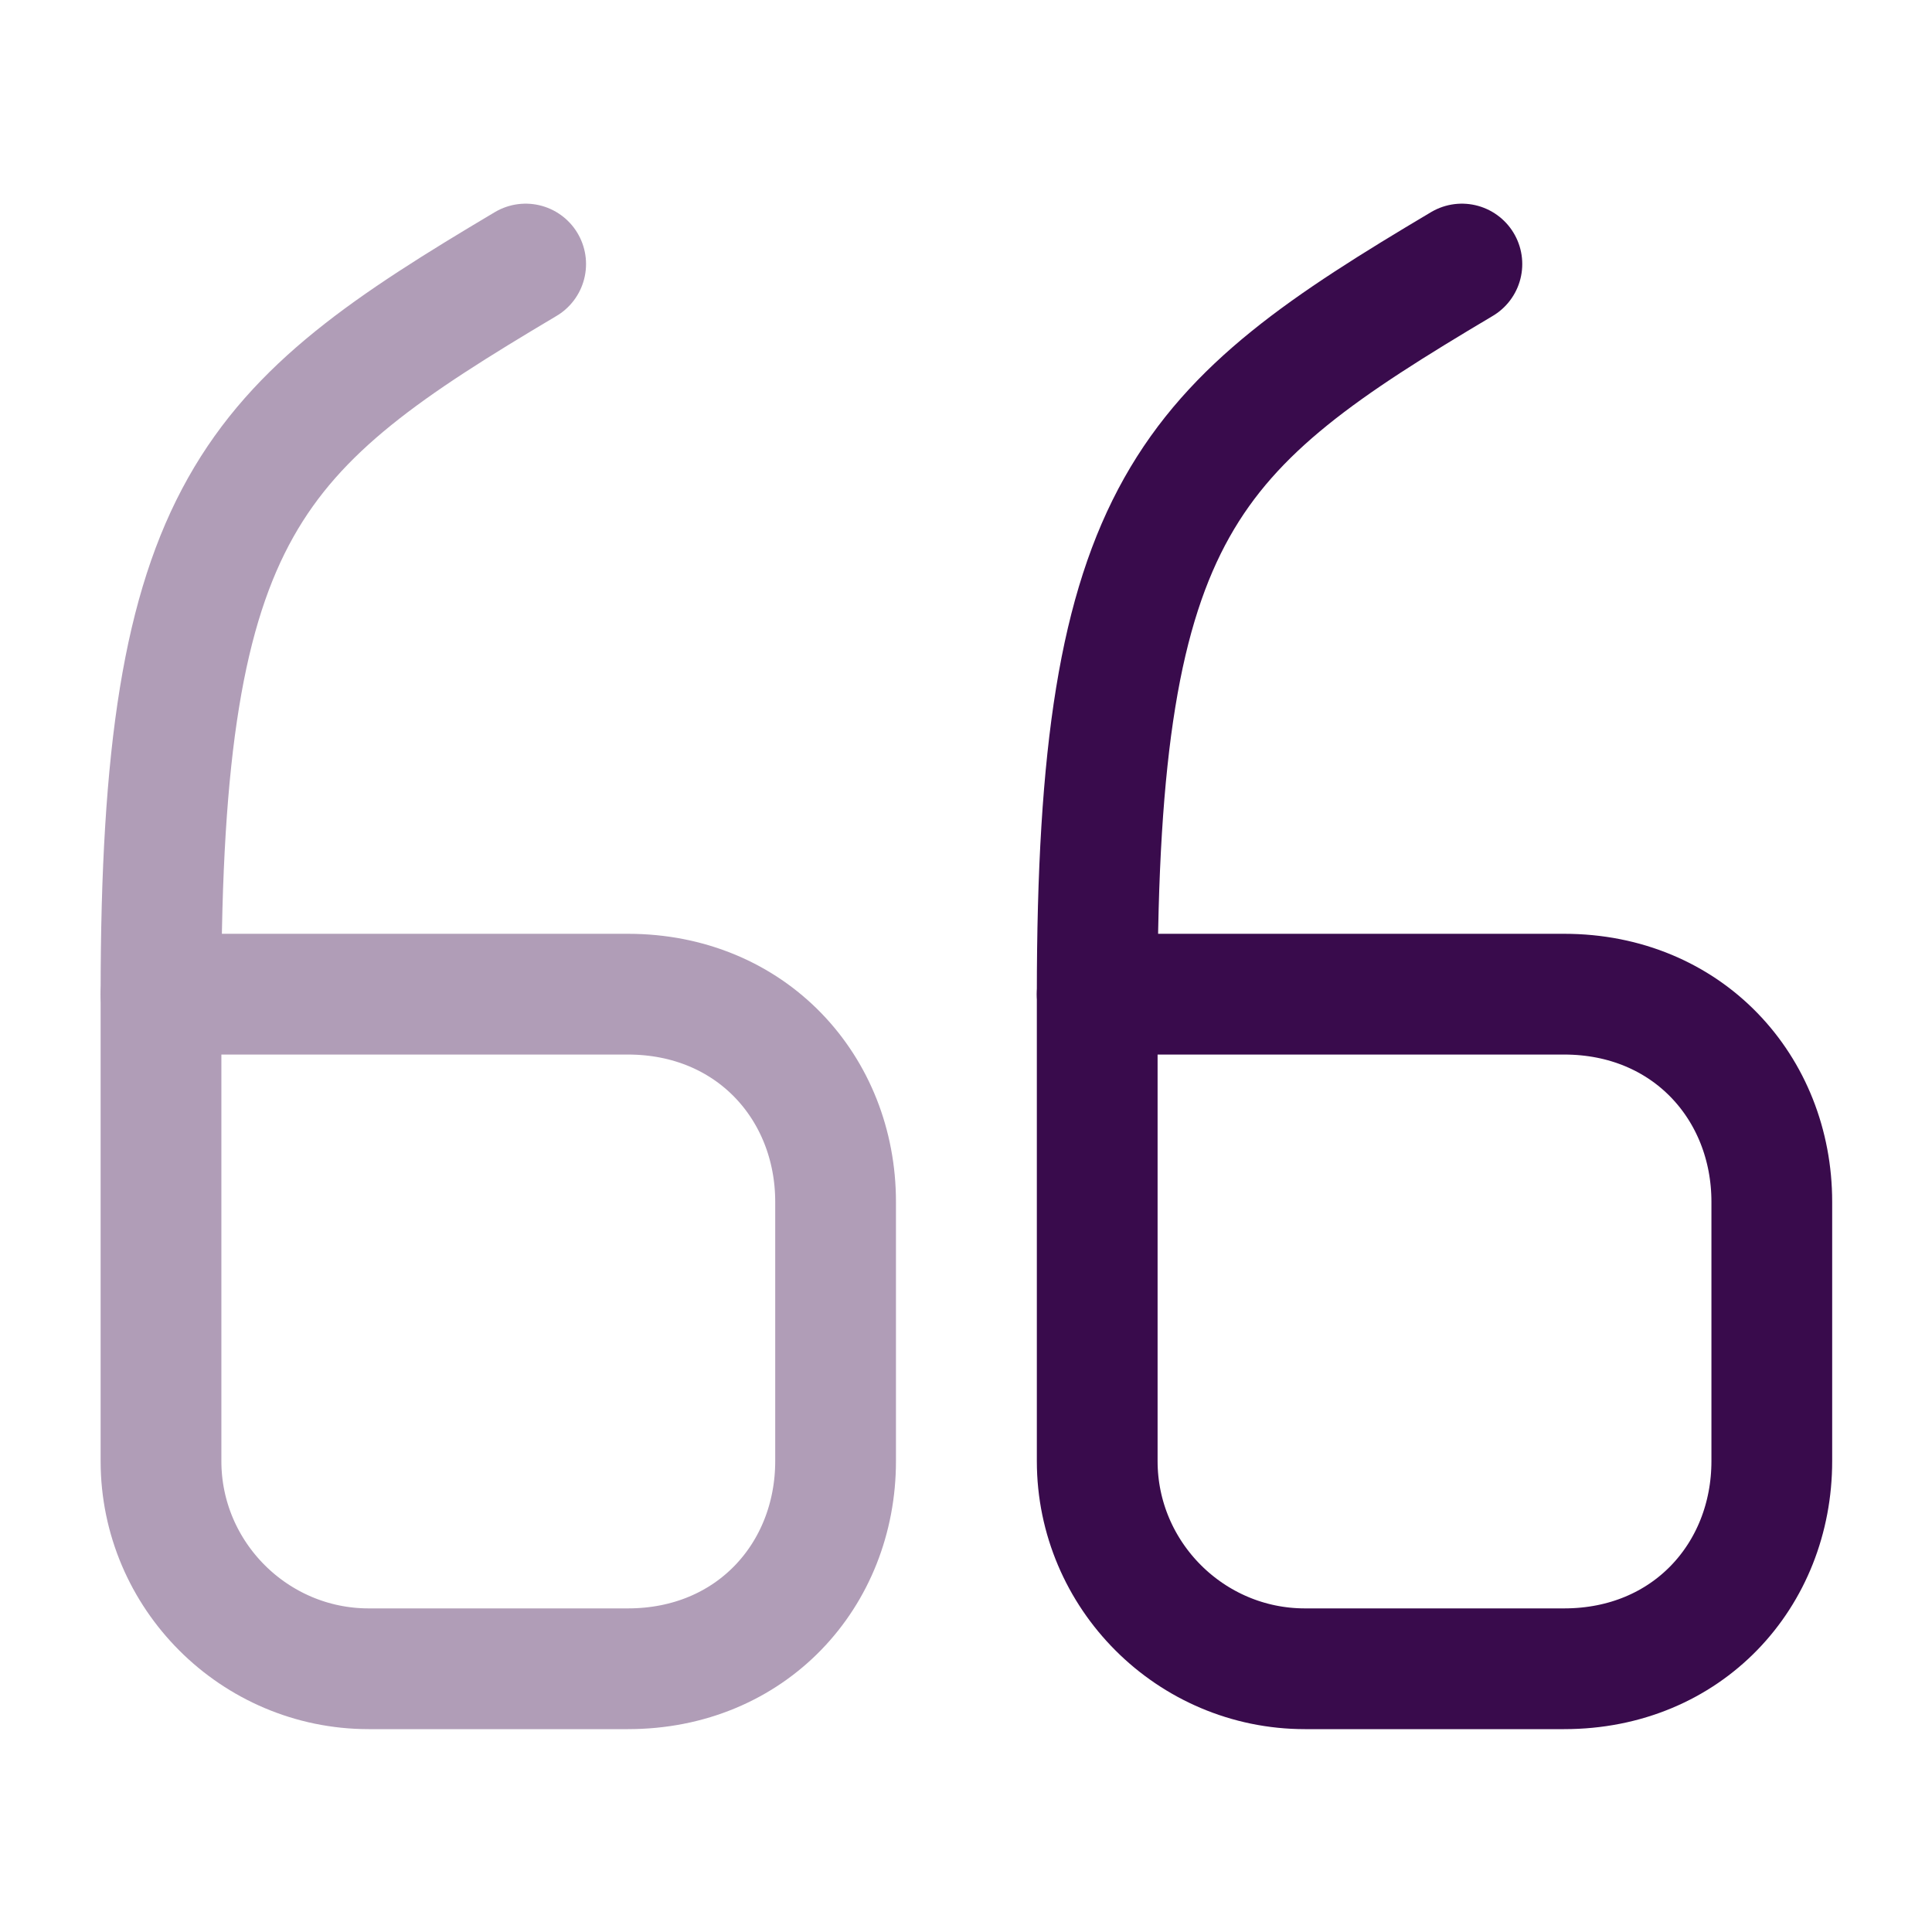
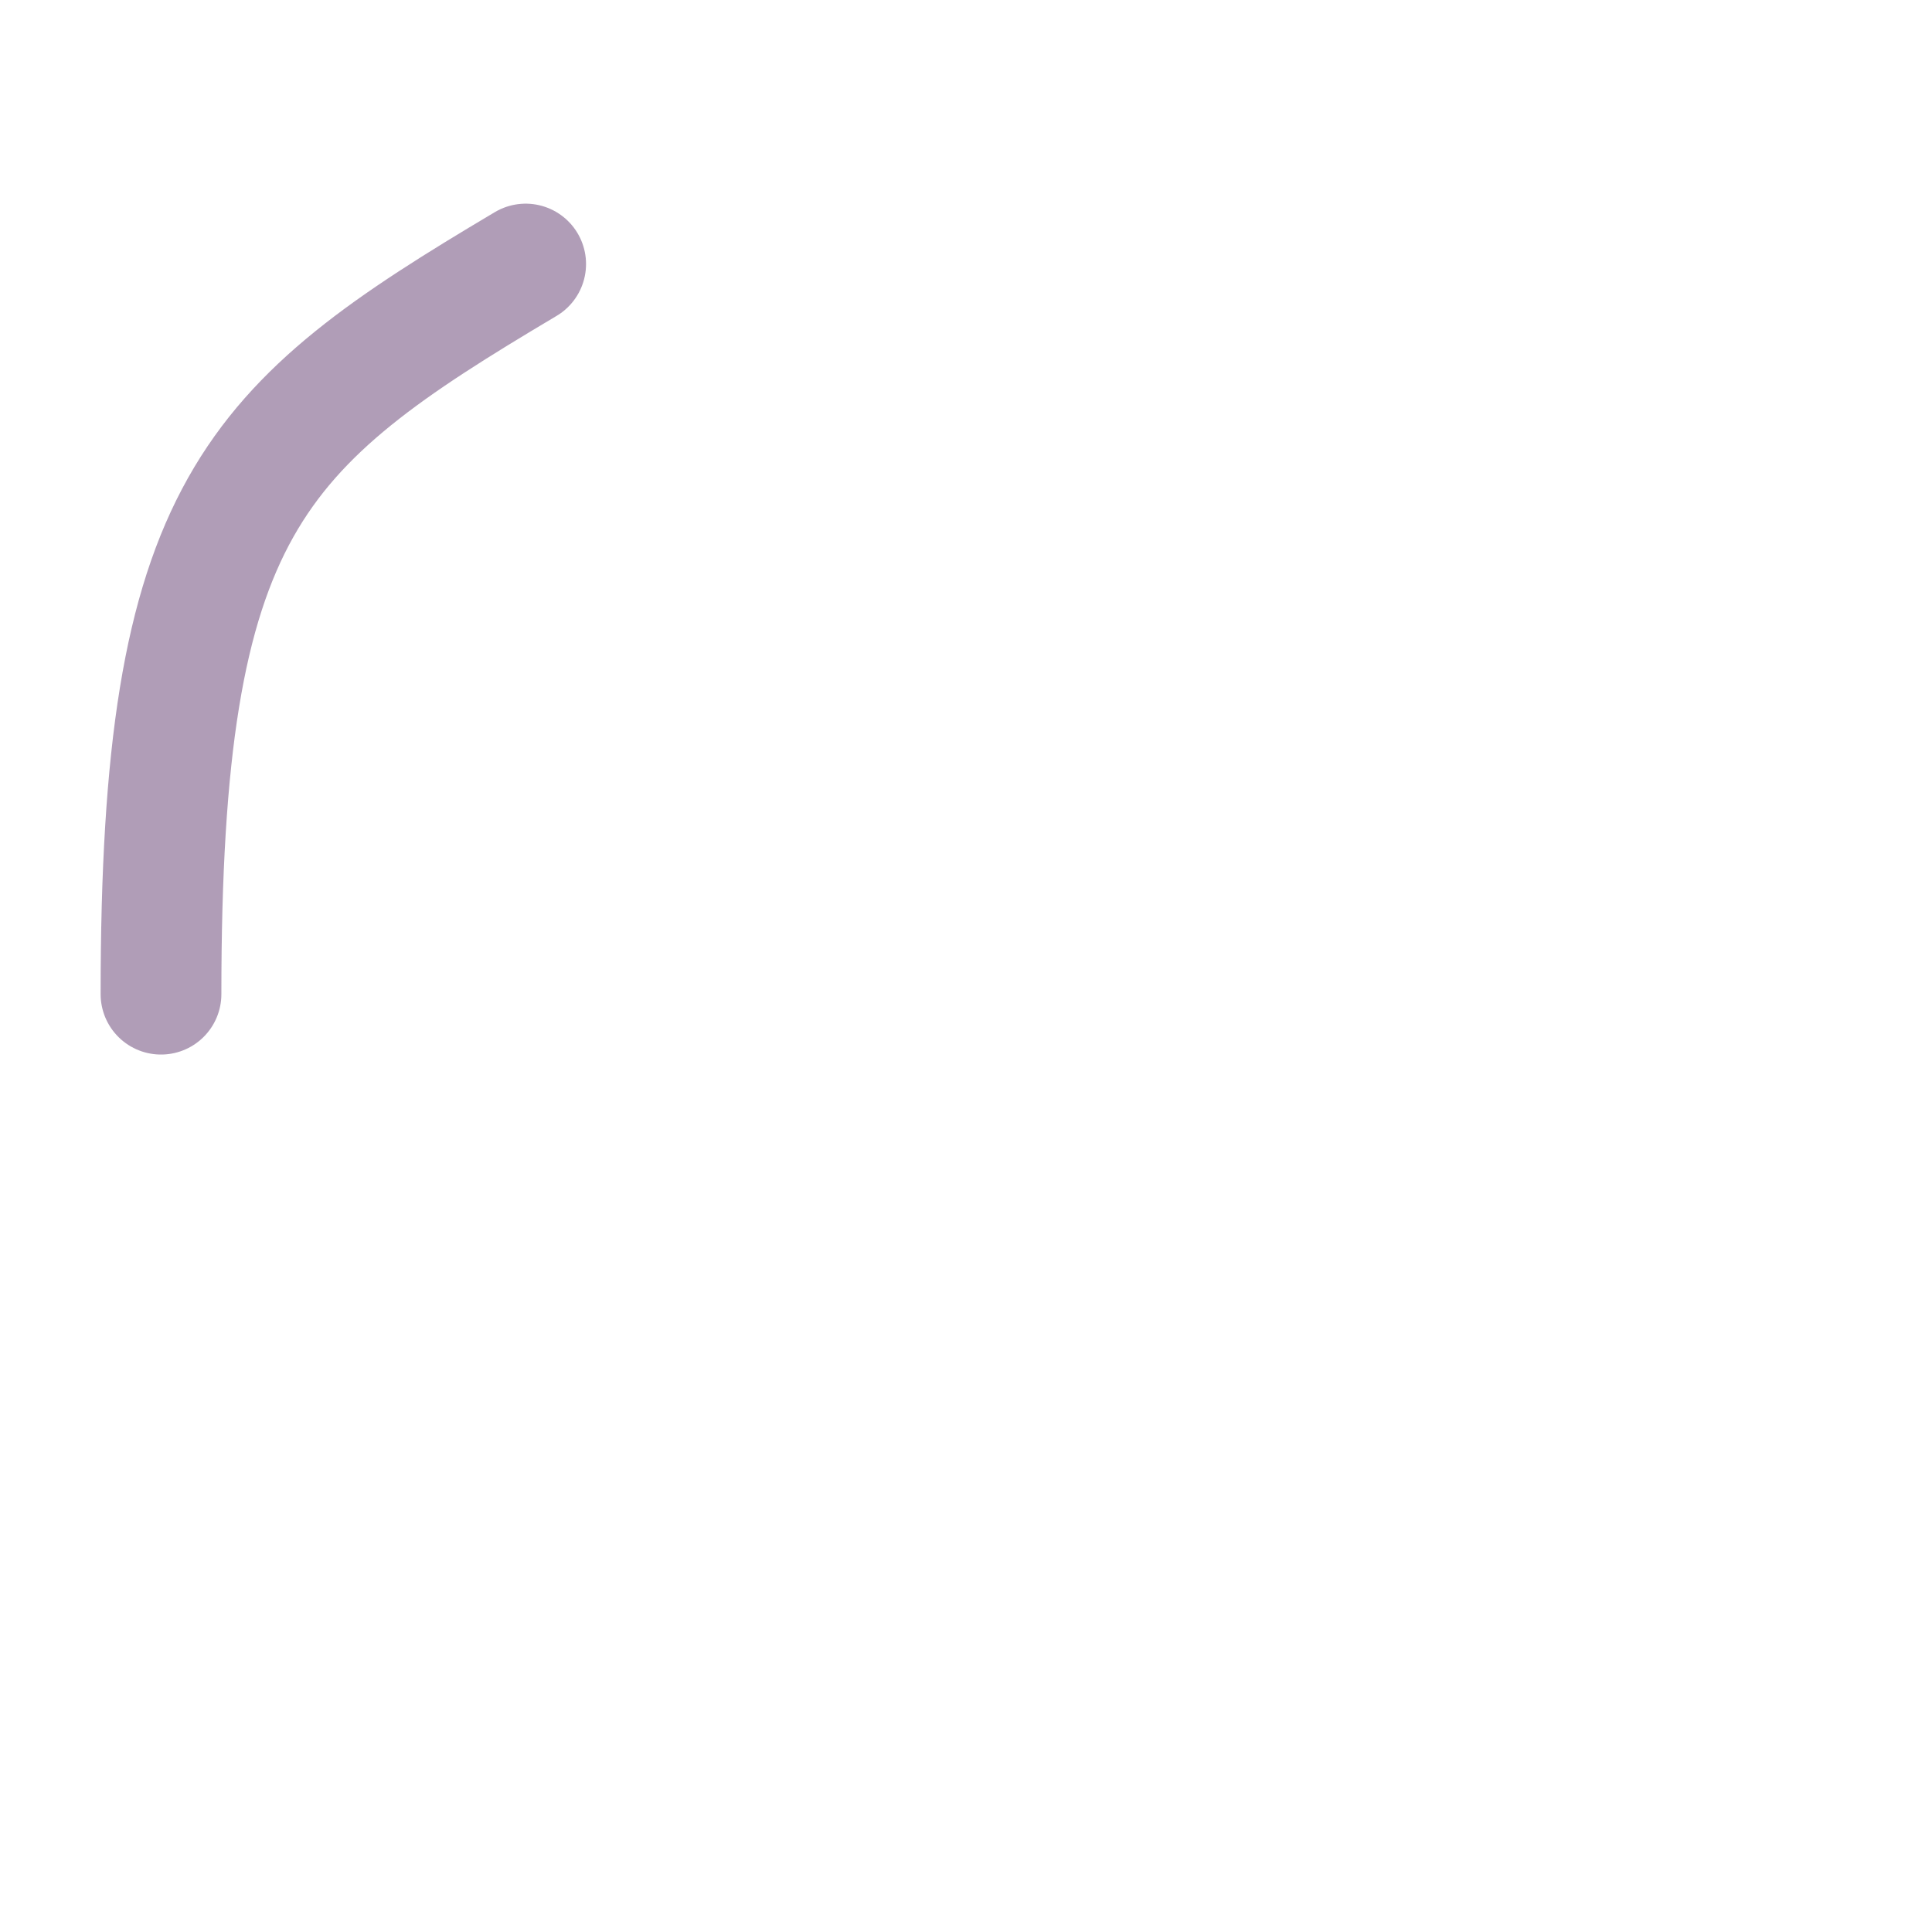
<svg xmlns="http://www.w3.org/2000/svg" width="24" height="24" viewBox="0 0 24 24" fill="none">
  <g opacity="0.4">
-     <path d="M2 12.35H7.8C9.33 12.35 10.38 13.51 10.38 14.93V18.15C10.38 19.57 9.33 20.73 7.8 20.73H4.58C3.16 20.73 2 19.57 2 18.15V12.35" stroke="#390B4C" stroke-width="1.5" stroke-linecap="round" stroke-linejoin="round" />
    <path d="M2 12.35C2 6.3 3.13 5.3 6.53 3.28" stroke="#390B4C" stroke-width="1.5" stroke-linecap="round" stroke-linejoin="round" />
  </g>
-   <path d="M13.63 12.35H19.43C20.96 12.35 22.01 13.51 22.01 14.93V18.15C22.01 19.57 20.96 20.73 19.43 20.73H16.21C14.79 20.73 13.63 19.57 13.63 18.15V12.35" stroke="#390B4C" stroke-width="1.5" stroke-linecap="round" stroke-linejoin="round" />
-   <path d="M13.63 12.35C13.63 6.3 14.76 5.3 18.16 3.28" stroke="#390B4C" stroke-width="1.5" stroke-linecap="round" stroke-linejoin="round" />
</svg>